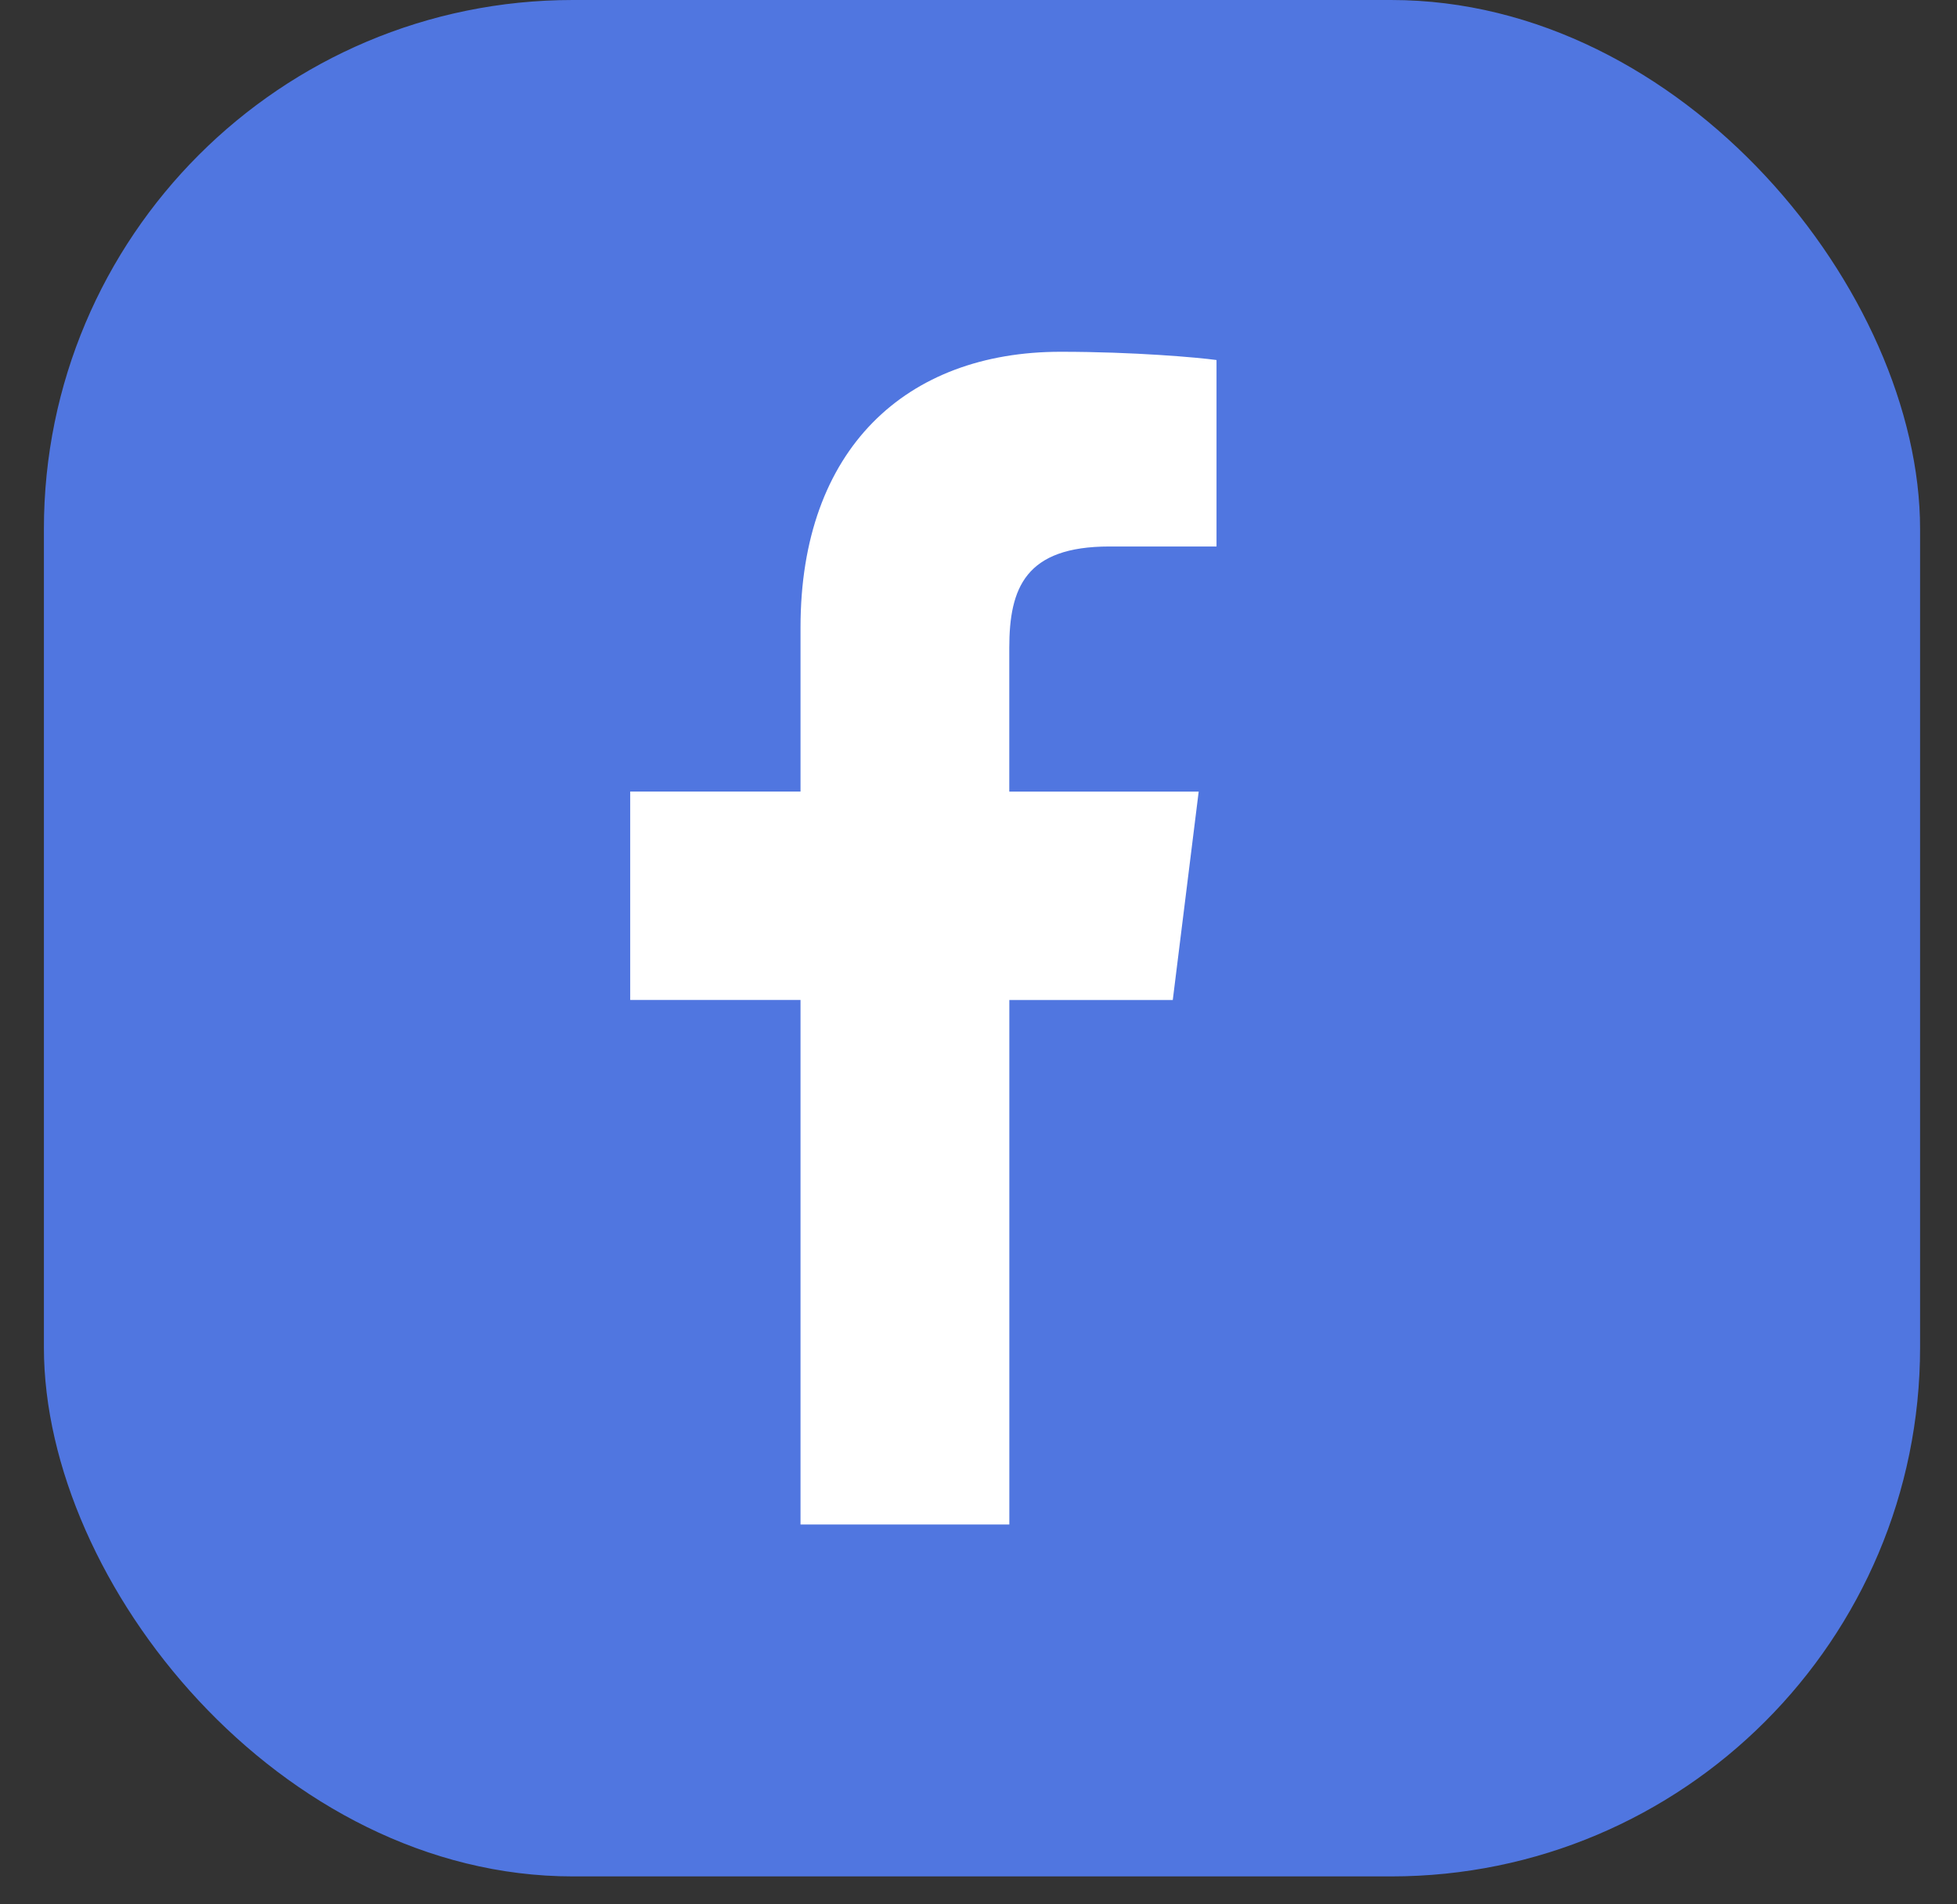
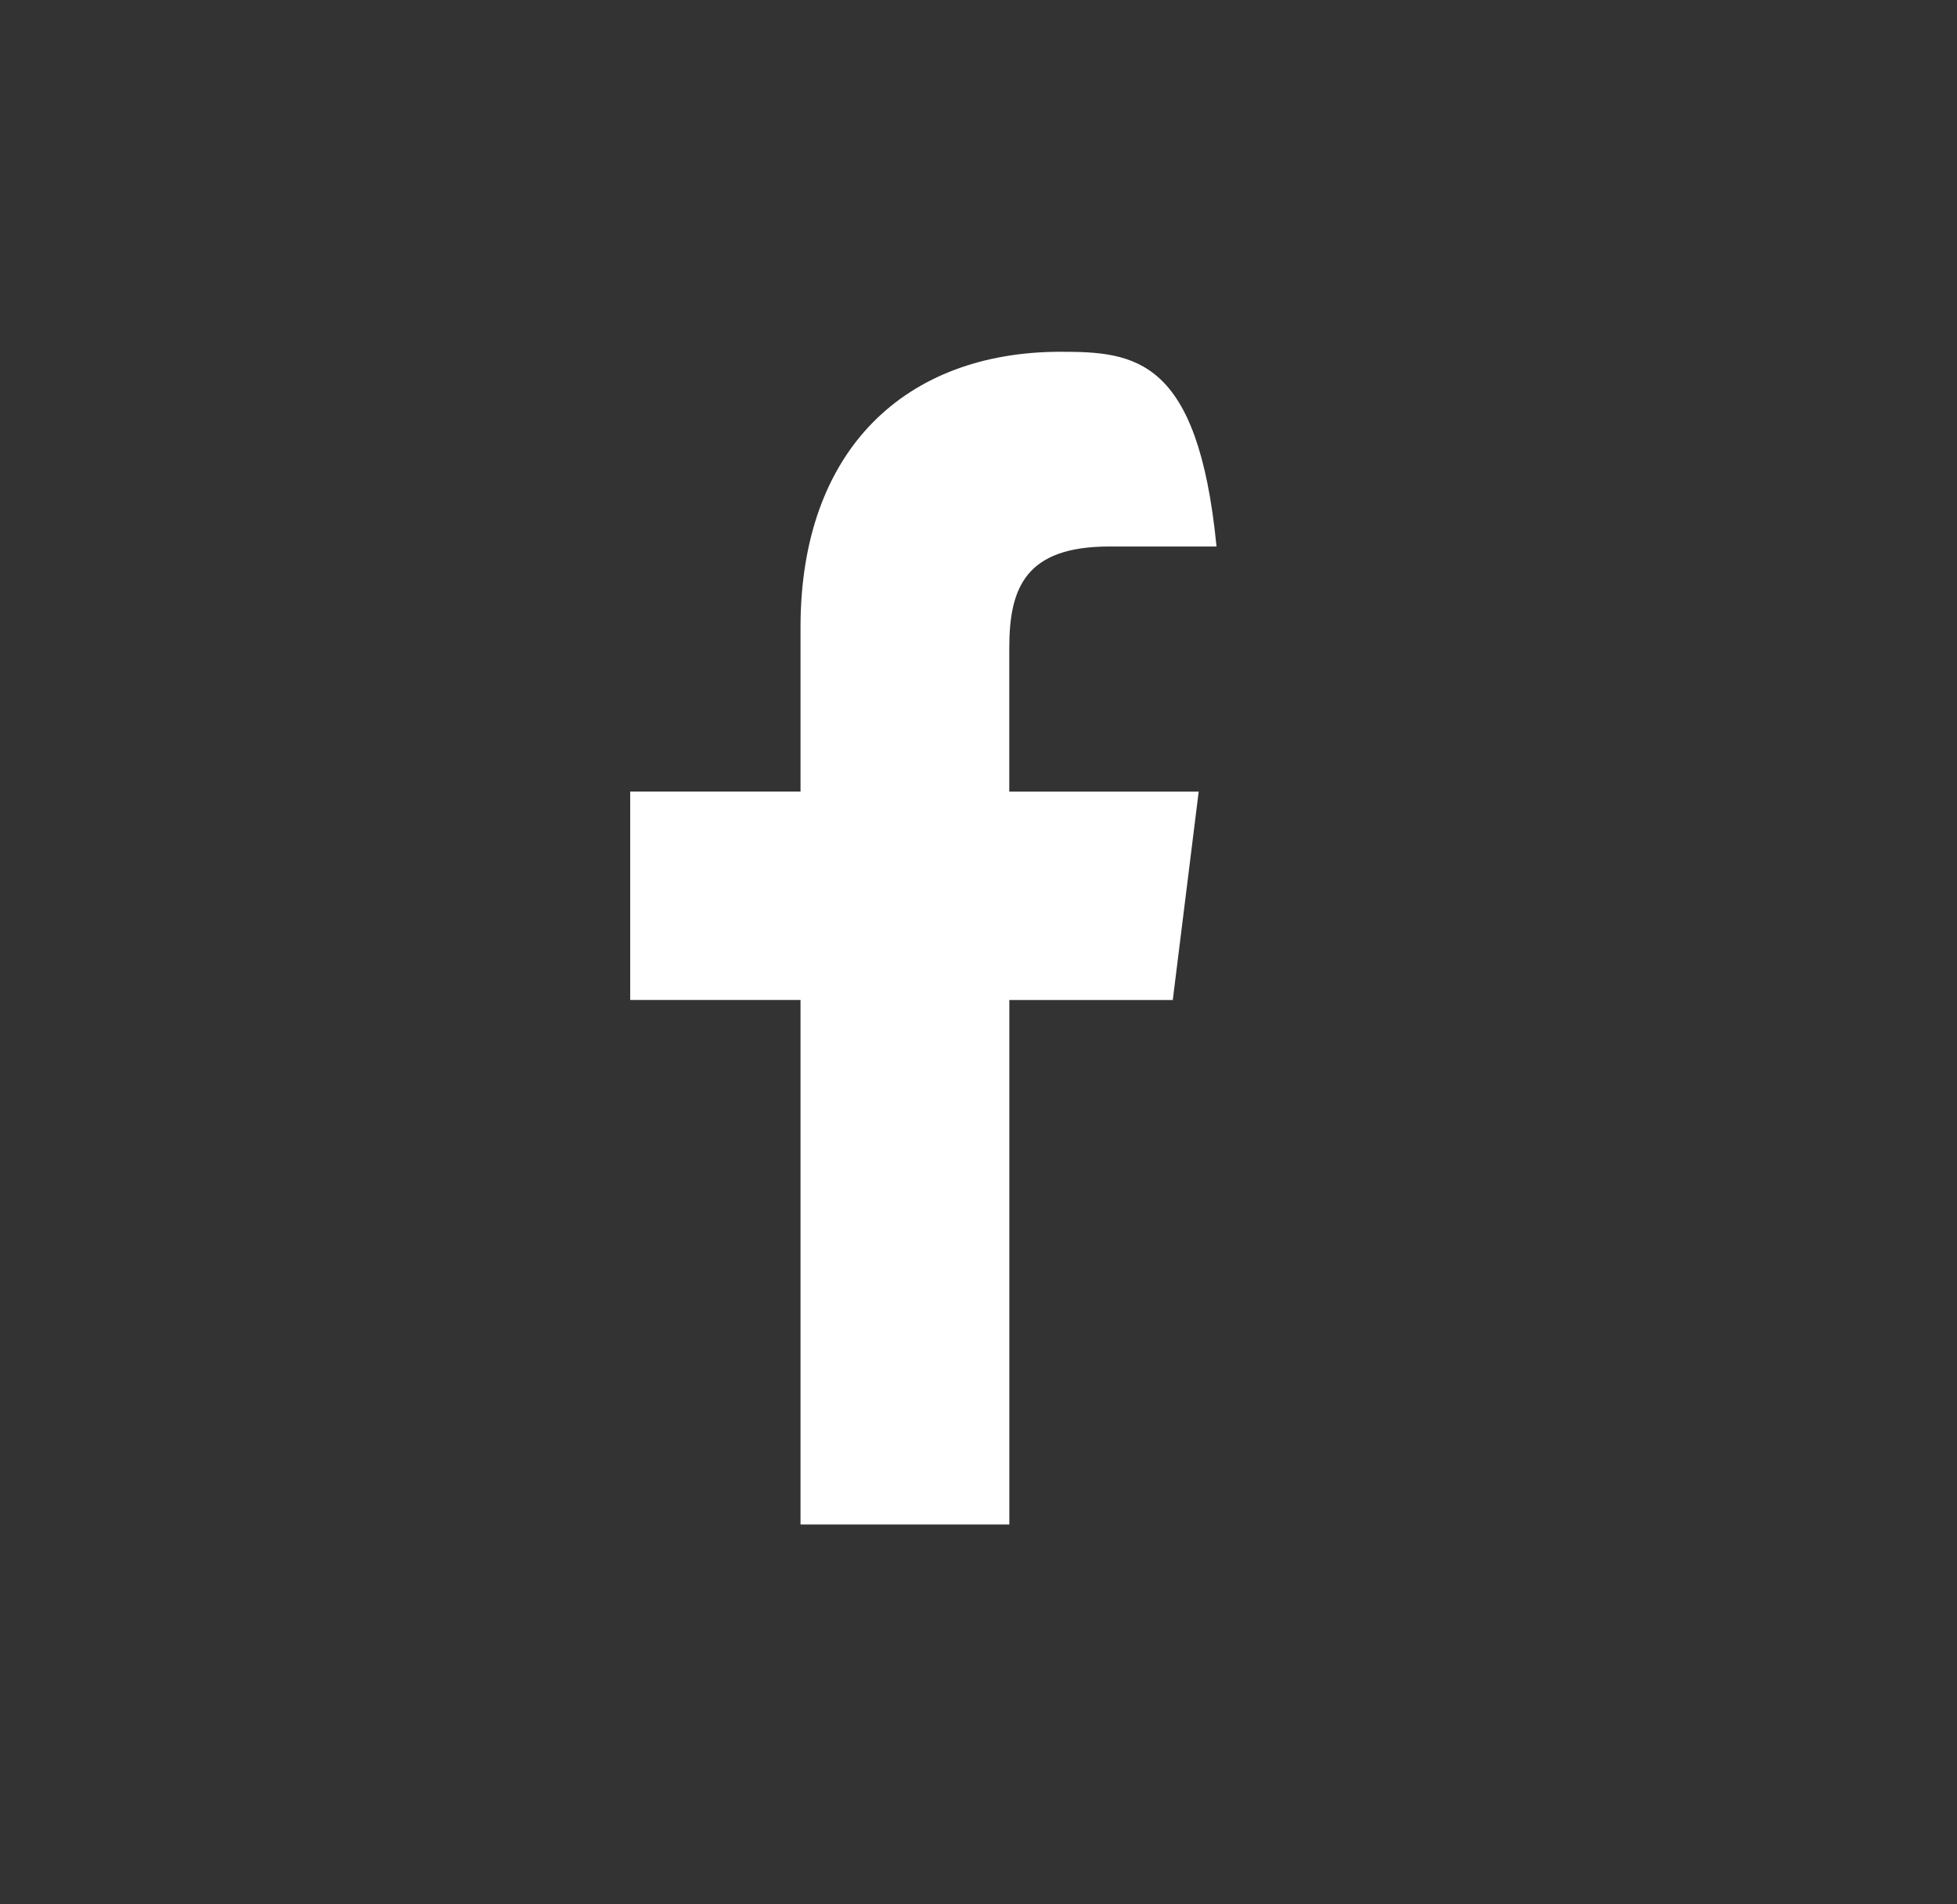
<svg xmlns="http://www.w3.org/2000/svg" width="37" height="36" viewBox="0 0 37 36">
  <rect x="0" y="0" width="37" height="36" fill="#333333" stroke="none" />
  <g fill="none" fill-rule="evenodd">
    <g>
      <g>
        <g>
          <g>
            <g>
              <g transform="translate(-1103 -6011) translate(-4 5800) translate(992) translate(0 211) translate(115.83)">
-                 <rect width="35.472" height="35.472" fill="#5076E0" fill-rule="nonzero" rx="10" />
                <g fill="#FFF">
-                   <path d="M9.061 3.681h2.024V.156C10.735.108 9.535 0 8.137 0 5.219 0 3.22 1.835 3.22 5.209v3.105H0v3.94h3.22v9.916h3.948v-9.915h3.09l.49-3.94H7.167V5.6c0-1.14.307-1.919 1.894-1.919z" transform="translate(11.085 6.65)" />
+                   <path d="M9.061 3.681h2.024C10.735.108 9.535 0 8.137 0 5.219 0 3.22 1.835 3.22 5.209v3.105H0v3.94h3.22v9.916h3.948v-9.915h3.09l.49-3.94H7.167V5.6c0-1.14.307-1.919 1.894-1.919z" transform="translate(11.085 6.65)" />
                </g>
              </g>
            </g>
          </g>
        </g>
      </g>
    </g>
  </g>
</svg>